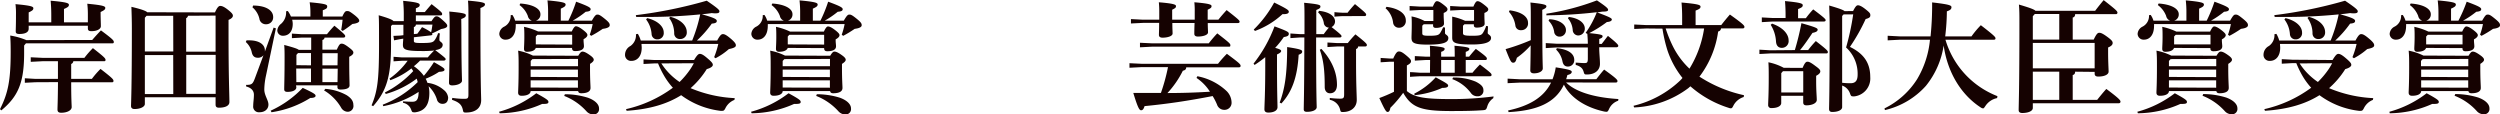
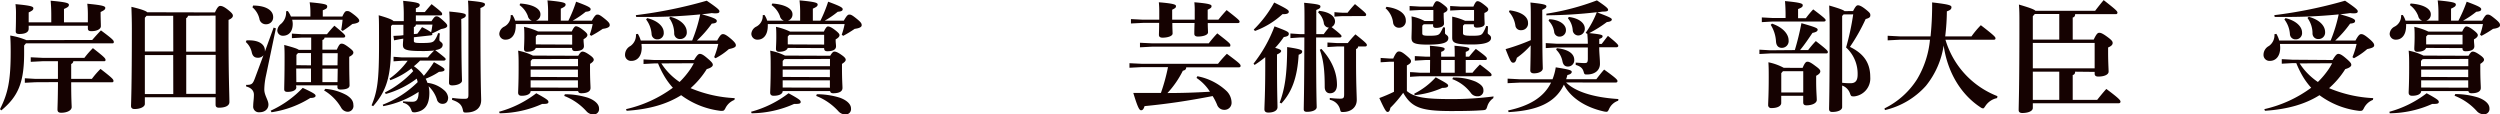
<svg xmlns="http://www.w3.org/2000/svg" viewBox="0 0 604.05 27.59">
  <defs>
    <style>.cls-1{fill:#150201;}</style>
  </defs>
  <g id="レイヤー_2" data-name="レイヤー 2">
    <g id="文字">
      <path class="cls-1" d="M22.28,9.66c.72-.84,1.42-1.6,2.11-2.32,3,2.23,3.11,2.46,3.11,2.84a.28.28,0,0,1-.32.29H6.27L5.83,11v1.83c0,7.14-1.45,10.47-5.51,13.84L0,26.37c1.94-3.83,2.58-6.93,2.58-13.78,0-2.32-.06-3.19-.11-4a16.42,16.42,0,0,1,3.88,1.1ZM6.93,6.21v.72c0,.82-.75,1.28-2.26,1.28C4,8.21,3.8,8,3.8,7.57s.06-1.45.06-4A18,18,0,0,0,3.74,1c3.8.35,4.32.58,4.32,1s-.32.61-1.13,1V5.4h5.46V3.71c0-1.36-.06-2.49-.15-3.54,3.86.35,4.41.58,4.41,1s-.32.61-1.19,1V5.4h5.77V3.34A21.6,21.6,0,0,0,21.09.9c3.68.35,4.35.58,4.35,1s-.32.6-1.13,1v.44c0,1.13.06,2.17.06,3,0,.67-.93,1.19-2.27,1.19-.64,0-.87-.2-.87-.69V6.21ZM8.56,19.87,6,20V18.91l2.56.15H14V14.79H10.33l-2.9.15v-1.1l2.9.14H20.39a21,21,0,0,1,2.06-2.35c2.87,2.24,3.05,2.5,3.05,2.87a.28.28,0,0,1-.32.29H17.72a.81.81,0,0,1-.52.67v3.6h5a21.27,21.27,0,0,1,2.09-2.41c3,2.32,3.13,2.55,3.13,2.93a.28.28,0,0,1-.32.29H17.2c0,4.18.12,5.63.12,6,0,.79-1.08,1.37-2.53,1.37-.66,0-.9-.26-.9-.79s.09-2.06.12-6.61Z" />
      <path class="cls-1" d="M51.94,3c.56-1.25.93-1.57,1.25-1.57s.79.06,1.89.93,1.19,1.16,1.19,1.45-.26.67-1.05,1v3c0,11.19.21,14.93.21,16.85,0,.93-1.08,1.36-2.53,1.36-.52,0-.81-.2-.81-.75V23.5H35v1.62c0,.64-1,1.22-2.5,1.22-.52,0-.84-.23-.84-.73s.2-4.49.2-18.62c0-2.09-.06-3.86-.11-5.34,2.58.61,3.51,1,3.83,1.31Zm-10.09.81H35.41L35,4.29v8.15h6.87Zm0,9.49H35v9.42h6.87Zm3.57-9.49a.77.77,0,0,1-.44.58v8.09h7.11V3.77ZM45,22.68h7.11V13.26H45Z" />
      <path class="cls-1" d="M63.66,13.34a1.63,1.63,0,0,1-1.4.61c-.72,0-1.21-.37-1.42-1.27a4.64,4.64,0,0,0-1.45-2.53l.18-.4a4.86,4.86,0,0,1,.66,0c2.56,0,3.77,1.13,3.77,2.4a1.67,1.67,0,0,1,0,.32l2.11-5.8.55.18L64.27,18.27a16.93,16.93,0,0,0-.41,3.34c0,1.45,1,2.58,1,3.66s-.87,1.85-2.14,1.85a1.37,1.37,0,0,1-1.54-1.54c0-.78.17-1.71.17-2.69s-.66-1.69-1.88-2l0-.38c1.42,0,1.62-.2,2.23-1.89Zm-2.5-12C64.5,1.36,66,2.64,66,4.09a1.66,1.66,0,0,1-1.66,1.77A1.56,1.56,0,0,1,62.67,4.5,5.18,5.18,0,0,0,61,1.77ZM65.4,26.74a24.82,24.82,0,0,0,7.74-5.51c2.9,1.34,3.11,1.6,3.11,1.92s-.44.52-1.28.52a24.28,24.28,0,0,1-9.37,3.45ZM75,3.1A16,16,0,0,0,74.82.55c3.86.35,4.24.55,4.24,1s-.2.58-1.07.93V4h4.72c.58-1.25.79-1.33,1.19-1.33s.61.08,1.8,1c1,.81,1.1,1.1,1.1,1.39s-.52.61-1.65.73c-.67.52-1.48,1.13-2.35,1.68l-.35-.26c.15-.93.26-1.71.32-2.44H70.59a4.16,4.16,0,0,1,.14,1c0,1.8-.9,2.87-2.38,2.87A1.32,1.32,0,0,1,67,7.34a2.28,2.28,0,0,1,.93-1.6,3.63,3.63,0,0,0,1.19-3l.41-.09A6.11,6.11,0,0,1,70.3,4H75Zm-3.4,18c0,.67-.84,1.1-2.14,1.1-.55,0-.79-.2-.79-.64,0-.81.09-3.07.09-7.57,0-1.13,0-2.09-.09-3.13,2.38.64,3.22.93,3.52,1.19h3V9.08H73l-2.47.14V8.12L73,8.27h6a26.53,26.53,0,0,1,1.8-2.06c2.49,2.06,2.61,2.26,2.61,2.52s-.18.35-.47.35H78.42a.65.65,0,0,1-.52.58V12h3.48c.58-1.31.81-1.45,1.16-1.45s.7.11,1.71.87,1.13,1,1.13,1.3-.26.64-1,1v.76c0,3.68.08,5.45.08,6.15s-.84,1-2.17,1c-.52,0-.76-.17-.76-.61v-.41h-10Zm3.54-5.31V12.82H72l-.38.44v2.49Zm-3.54,4.06h3.54V16.56H71.57Zm10-7H77.9v2.93h3.65Zm0,3.74H77.9v3.25h3.65Zm-3,4.88A12.46,12.46,0,0,1,83.76,23c1.24.79,1.62,1.54,1.62,2.35A1.39,1.39,0,0,1,83.9,27a1.9,1.9,0,0,1-1.48-1,11.69,11.69,0,0,0-4.12-4.15Z" />
      <path class="cls-1" d="M92.48,25.29a24.4,24.4,0,0,0,8.44-5.45c-.06-.29-.14-.55-.23-.84a22.6,22.6,0,0,1-7.48,3.71L93,22.34a24.13,24.13,0,0,0,6.85-5.17c-.15-.2-.29-.43-.44-.64a18.54,18.54,0,0,1-5.1,2.85l-.2-.38a18.34,18.34,0,0,0,4.38-4.32h-1.4l-2,.14v-1.1l2,.15h6.27a22,22,0,0,1,1.54-1.66,27.53,27.53,0,0,1-3.11.12c-4,0-4.44-.44-4.44-1.54,0-.29.06-1,.09-1.45l-.61.09-1.62.32-.15-1.08,1.69-.08.72-.09V6h-2.7l-.29.29V11c0,7.57-1.13,11-4.32,14.65l-.38-.2c1.4-3.37,1.8-6,1.8-14.48,0-5.16,0-5.94-.08-7.28,2.55.73,3.33,1.11,3.59,1.42h2.47V3.31c0-1-.06-2-.15-3.11,3.6.35,4,.61,4,1s-.24.52-.93.81v.9h2.17c.5-.61,1-1.19,1.63-1.91,2.49,1.94,2.55,2.09,2.55,2.38s-.14.34-.43.34h-5.92V5.13h3.77c.64-1,.87-1.18,1.19-1.18s.52,0,1.62,1c.84.75,1,1,1,1.3s-.35.59-1.45.76c-.7.35-1.33.67-2.06,1L104.37,8a.35.35,0,0,1,.09.23.18.18,0,0,1,0,.12c-.06.11-.14.17-.4.2L100,9v.87c0,.41.2.52,1.76.52,2.5,0,2.88-.14,3.31-.75A5.69,5.69,0,0,0,105.85,8l.44.08a8.45,8.45,0,0,0-.12,1.6c0,.37.79.55.79,1.13s-.38,1.1-1.8,1.3c2.41,1.83,2.52,2,2.52,2.18s-.17.35-.46.35H101.5A16,16,0,0,1,100,16a9.68,9.68,0,0,1,2.41,2.32,27.94,27.94,0,0,0,2.44-3.31c2.49,1.4,2.55,1.57,2.55,1.83s-.23.47-1.33.52a16.43,16.43,0,0,1-3.22,1.66,6.74,6.74,0,0,1,.43,1,7.26,7.26,0,0,1,4,1.76,2.67,2.67,0,0,1,1,1.77c0,.9-.4,1.54-1.36,1.54A1.36,1.36,0,0,1,105.56,24a7.49,7.49,0,0,0-2-3.16,6.79,6.79,0,0,1,.18,1.59c0,2.9-1.08,4.38-3.37,4.7a1.71,1.71,0,0,1-.38,0c-.43,0-.46-.15-.69-.75a2.54,2.54,0,0,0-1.92-1.54l0-.35c.79.06,1.6.09,2.27.09,1,0,1.47-.47,1.5-2.38a23,23,0,0,1-8.55,3.45Zm8.36-17.14c.37-.49.66-.9,1.13-1.59a14.49,14.49,0,0,1,2.2,1.24c.15-.63.23-1.24.32-1.85h-4a.62.62,0,0,1-.49.58V8.24ZM111.48,7c0,9.31.15,11.92.15,12.5s-1,1.13-2.38,1.13c-.52,0-.76-.2-.76-.61,0-1,.15-4.35.15-13.08,0-1.88,0-3.07-.09-4.15,3.8.35,4,.56,4,.9s-.2.58-1.1.9Zm-2.2,16.65a18.94,18.94,0,0,0,2.9.23c.87,0,1-.17,1-1.07V4.55c0-2.2,0-3.42-.11-4.4,3.68.31,4.11.55,4.11.89s-.26.58-1.1.9V4.41c0,16.27.18,18.74.18,19.78,0,1.83-1.25,3-3.69,3-.55,0-.61-.06-.72-.58-.26-1.28-.9-1.91-2.64-2.49Z" />
      <path class="cls-1" d="M120.58,27a25.82,25.82,0,0,0,9-4.47c2.76,1.51,2.93,1.74,2.93,2.12s-.4.46-1.25.46H131a25.64,25.64,0,0,1-10.27,2.26ZM143,5c.75-1.3,1-1.48,1.36-1.48s.69.15,1.8,1.05,1.16,1.18,1.16,1.53-.35.7-1.69.87a27.73,27.73,0,0,1-2.78,1.69l-.35-.27a17.32,17.32,0,0,0,.7-2.58H124.61a2.17,2.17,0,0,1,0,.44c0,2.35-1.19,3.33-2.4,3.33a1.44,1.44,0,0,1-1.57-1.39,2.1,2.1,0,0,1,1.22-1.77,2.88,2.88,0,0,0,1.53-2.75l.41-.06A4.77,4.77,0,0,1,124.47,5h4.06a1.51,1.51,0,0,1-1-1.16,5.8,5.8,0,0,0-2-2.61l.18-.38c3.07.21,4.87,1.25,4.87,2.58A1.53,1.53,0,0,1,129.43,5h3V3.19a25.24,25.24,0,0,0-.15-3.1c3.77.35,4.38.58,4.38,1s-.32.61-1.16,1V5h1.83A33.38,33.38,0,0,0,139.2.41c3.08,1.13,3.51,1.45,3.51,1.82s-.34.55-1.19.61A21.93,21.93,0,0,1,138.36,5Zm-3.28,8.47c.46-.78.72-1,1-1s.67.05,1.74.81c.84.58,1,.9,1,1.16s-.2.55-.9,1v1c0,2.9.12,4.18.12,4.81,0,.85-.79,1.28-2.24,1.28-.43,0-.69-.14-.75-.52H128.21c0,.61-.7,1.13-2.2,1.13-.53,0-.82-.26-.82-.75s.12-2.09.12-6.15c0-1.89,0-2.82-.12-4a14.06,14.06,0,0,1,3.57,1.19Zm-10.27-1.89c-.15.5-.81.93-2.09.93-.49,0-.75-.23-.75-.72s.08-1.42.08-2.82c0-1.1,0-1.62-.08-2.49A15.48,15.48,0,0,1,130,7.6h8.15c.44-.93.73-1.25,1-1.25s.78.15,1.71.87,1.07,1,1.07,1.25-.2.61-.93,1v.32c0,.4.09,1,.09,1.36,0,.84-.84,1.19-2.12,1.19-.49,0-.75-.2-.75-.7v-.06Zm-.81,2.7-.41.44V16h11.43V14.24Zm11,4.35V16.82H128.21v1.77Zm0,2.56V19.41H128.21v1.74Zm-1.39-10.42V8.41h-8.42l-.37.41v1.91Zm-1.77,12a18.76,18.76,0,0,1,5.57.84c1.68.61,2.69,1.57,2.69,2.59a1.29,1.29,0,0,1-1.39,1.45,2.23,2.23,0,0,1-1.62-.73,14.13,14.13,0,0,0-5.4-3.74Z" />
      <path class="cls-1" d="M155,10.62c0,.29.05.61.05.9,0,2.17-1.16,3.19-2.46,3.19a1.44,1.44,0,0,1-1.57-1.51,2.41,2.41,0,0,1,1.31-2.09,3.18,3.18,0,0,0,1.33-2.84l.46-.09a6.61,6.61,0,0,1,.7,1.62h12.42a36.63,36.63,0,0,0,1.94-6.32,126.29,126.29,0,0,1-12.65.61c-.95,0-1.88,0-2.81,0l-.09-.43A109.24,109.24,0,0,0,170.76.17c2.69,1.83,3.07,2.24,3.07,2.56s-.2.49-.93.49c-.23,0-.55,0-.9-.06-.78.12-1.59.21-2.43.29,3.33.93,3.62,1.25,3.62,1.63s-.34.55-1.21.63a26.19,26.19,0,0,1-3.6,4.09h4.9c.67-1.24,1-1.56,1.39-1.56s.84.2,2,1.19c.89.78,1.13,1.16,1.13,1.51s-.24.63-1.69.92a16.2,16.2,0,0,1-3.22,2.21l-.34-.26a20.08,20.08,0,0,0,1-3.19Zm12.7,3.88c.75-1.24,1.07-1.48,1.39-1.48s.73.12,1.68.93c1.31,1.1,1.46,1.39,1.46,1.74s-.53.76-1.46,1a20.62,20.62,0,0,1-3.91,4.61,31.18,31.18,0,0,0,10.67,2.41l-.08.43a4.06,4.06,0,0,0-2.15,1.95c-.26.52-.41.69-.78.69a2.49,2.49,0,0,1-.44,0A20,20,0,0,1,164.58,23c-3.37,2.12-7.6,3.4-13.17,3.77l-.15-.4a30.33,30.33,0,0,0,11.32-5.17,16.87,16.87,0,0,1-2.18-3A22.2,22.2,0,0,1,159,15.32h-.9l-2.61.14v-1.1l2.61.14ZM156.37,4.38c2.58.61,4,2.06,4,3.45a1.5,1.5,0,0,1-1.53,1.68,1.33,1.33,0,0,1-1.4-1.27,6.53,6.53,0,0,0-1.33-3.54Zm3.42,10.94a15.46,15.46,0,0,0,1.77,2.26,15.74,15.74,0,0,0,2.64,2.23,20.58,20.58,0,0,0,2.53-3c.34-.49.63-1,.92-1.53ZM162,4.06c2.84.78,3.94,2.35,3.94,3.66a1.56,1.56,0,0,1-1.59,1.71A1.35,1.35,0,0,1,162.9,8a6.29,6.29,0,0,0-1.22-3.66Z" />
      <path class="cls-1" d="M181.48,27a25.82,25.82,0,0,0,9.05-4.47c2.76,1.51,2.93,1.74,2.93,2.12s-.4.46-1.25.46h-.34a25.64,25.64,0,0,1-10.27,2.26ZM203.87,5c.76-1.3,1-1.48,1.37-1.48s.69.15,1.8,1.05,1.16,1.18,1.16,1.53-.35.7-1.69.87a27.73,27.73,0,0,1-2.78,1.69l-.35-.27a17.32,17.32,0,0,0,.7-2.58H185.51a2.17,2.17,0,0,1,0,.44c0,2.35-1.19,3.33-2.4,3.33a1.44,1.44,0,0,1-1.57-1.39,2.1,2.1,0,0,1,1.22-1.77,2.88,2.88,0,0,0,1.53-2.75l.41-.06A4.77,4.77,0,0,1,185.37,5h4.06a1.51,1.51,0,0,1-1-1.16,5.8,5.8,0,0,0-2-2.61l.18-.38c3.07.21,4.87,1.25,4.87,2.58A1.53,1.53,0,0,1,190.33,5h3V3.19a25.24,25.24,0,0,0-.15-3.1c3.77.35,4.38.58,4.38,1s-.32.61-1.16,1V5h1.83A33.38,33.38,0,0,0,200.1.41c3.08,1.13,3.51,1.45,3.51,1.82s-.34.55-1.19.61A21.93,21.93,0,0,1,199.26,5Zm-3.27,8.47c.46-.78.72-1,1-1s.67.05,1.74.81c.84.58,1,.9,1,1.16s-.2.55-.9,1v1c0,2.9.12,4.18.12,4.81,0,.85-.79,1.28-2.24,1.28-.43,0-.69-.14-.75-.52H189.11c0,.61-.7,1.13-2.2,1.13-.53,0-.82-.26-.82-.75s.12-2.09.12-6.15c0-1.89,0-2.82-.12-4a14.06,14.06,0,0,1,3.57,1.19Zm-10.27-1.89c-.15.5-.81.93-2.09.93-.49,0-.75-.23-.75-.72s.08-1.42.08-2.82c0-1.1,0-1.62-.08-2.49a15.48,15.48,0,0,1,3.42,1.16h8.15c.44-.93.73-1.25,1-1.25s.78.15,1.71.87,1.07,1,1.07,1.25-.2.61-.93,1v.32c0,.4.09,1,.09,1.36,0,.84-.84,1.19-2.12,1.19-.49,0-.75-.2-.75-.7v-.06Zm-.81,2.7-.41.44V16h11.43V14.24Zm11,4.35V16.82H189.11v1.77Zm0,2.56V19.41H189.11v1.74Zm-1.39-10.42V8.41h-8.42l-.37.41v1.91Zm-1.77,12a18.81,18.81,0,0,1,5.57.84c1.68.61,2.69,1.57,2.69,2.59a1.29,1.29,0,0,1-1.39,1.45,2.23,2.23,0,0,1-1.62-.73,14.21,14.21,0,0,0-5.4-3.74Z" />
      <path class="cls-1" d="M289.31,18.42a14.12,14.12,0,0,1,7.08,3.6,4,4,0,0,1,1.18,2.69,1.7,1.7,0,0,1-1.76,1.83,1.82,1.82,0,0,1-1.75-1.27A14.58,14.58,0,0,0,293,23.21c-6,1.16-10.79,1.88-16.45,2.43-.23.73-.46,1-.84,1s-.75-.44-1.88-4.18c2.35,0,4.55,0,6.67,0a46,46,0,0,0,1.71-6.24h-6.41l-2.9.15v-1.1l2.9.14H294.3A27.3,27.3,0,0,1,296.44,13c3.14,2.32,3.31,2.55,3.31,2.93,0,.23-.17.34-.46.34H286.61c0,.41-.2.7-.81.82a22.7,22.7,0,0,1-3.72,5.39c3.43,0,6.85-.11,10.27-.32a11.37,11.37,0,0,0-3.25-3.33Zm-.64-13.66V2.9a20.26,20.26,0,0,0-.09-2.35c3.89.32,4.15.61,4.15.93s-.09.46-.93.87V4.76h2.58c.61-.76,1.28-1.54,2-2.32,2.87,2.23,3.13,2.52,3.13,2.78s-.15.35-.44.35h-7.25c0,1.13.06,1.86.06,2.26,0,.64-1.22,1-2.44,1-.58,0-.87-.23-.87-.67s0-1.1.06-2.61h-5.37c0,1.36.06,2.12.06,2.55,0,.64-1.22,1-2.43,1-.58,0-.87-.23-.87-.67s.05-1.16.05-2.9h-3.91l-2.9.14V4.61l2.9.15h3.94V2.9A22.77,22.77,0,0,0,280,.55c3.88.32,4.14.61,4.14.93s-.08.46-.92.87V4.76Zm-10.33,5.71h13.72a30.62,30.62,0,0,1,2.06-2.41c3,2.32,3.16,2.5,3.16,2.88s-.17.34-.46.34H278.34l-2.9.15v-1.1Z" />
      <path class="cls-1" d="M302.88,15.37a33.49,33.49,0,0,0,5.07-9c3.19,1.19,3.45,1.36,3.45,1.8s-.29.64-1.21.78a20.23,20.23,0,0,1-2.09,2.61c1.16.32,1.45.52,1.45.76s-.23.49-1,.84v2.58c0,6.85.12,9.08.12,10.15,0,.79-.84,1.31-2.24,1.31-.61,0-.92-.29-.92-.76,0-1.16.2-3.54.2-10.79V13.81a26,26,0,0,1-2.58,1.88Zm.05-8.23A27.86,27.86,0,0,0,307.87.61c3.24,1.59,3.53,1.86,3.53,2.23s-.4.58-1.27.58h-.26a19.82,19.82,0,0,1-6.65,4.06Zm6.27,17.63C310.42,21.52,311,18,311,11.37c3.28.49,3.63.73,3.63,1.07s-.12.5-.85.79c-.32,5.57-1.68,9.05-4.17,11.77ZM319.85,8.24a17.64,17.64,0,0,1,1.24-1.57,1.26,1.26,0,0,1-1.24-1.19A4.52,4.52,0,0,0,318.48,3l.23-.38c2.56.26,3.86,1.36,3.86,2.55a1.52,1.52,0,0,1-.84,1.37c2.26,1.77,2.41,2,2.41,2.2s-.18.32-.47.32H318c0,14.07.14,16.3.14,16.82,0,.7-1,1.14-2.37,1.14-.53,0-.76-.21-.76-.61,0-.93.12-3.77.15-17.35H314l-2.21.15V8.09l2.21.15h1.19V4.82c0-1.89,0-3.08-.09-4.15,3.71.35,3.94.55,3.94.9s-.2.52-1,.84V8.24Zm-.58,3.57c2.75,3,3.77,6,3.77,8.67,0,1.36-.67,2.06-1.69,2.06-.75,0-1.27-.58-1.27-1.51,0-3.83-.26-6.5-1.19-9Zm3.82-.58-2.35.14v-1.1l2.35.14h2.56A25.63,25.63,0,0,1,327.5,8.3c2.67,2.11,2.76,2.32,2.76,2.58s-.18.35-.47.35h-1.65a.59.59,0,0,1-.49.6v2.93c0,5.89.17,8.33.17,9.4,0,1.77-1.39,2.9-3.3,2.9-.53,0-.59,0-.73-.61a3.18,3.18,0,0,0-2.49-2.34l0-.44a23.38,23.38,0,0,0,2.47.17c.84,0,1-.17,1-1.07V11.23Zm1.51-8.15h1c.52-.67,1.16-1.43,1.79-2.09,2.59,2.11,2.7,2.29,2.7,2.55s-.17.35-.46.35H324.6c-.32,0-1.62.08-2.17.14V2.93C323,3,324.2,3.08,324.6,3.08Z" />
      <path class="cls-1" d="M360.8,23.73a3.68,3.68,0,0,0-1.45,2c-.24.75-.32.84-1.08.9-1.88.14-4.09.2-7.63.2-7.28,0-9.57-.84-11.6-4.41a28.3,28.3,0,0,1-3.1,3.63c-.12.7-.32,1-.67,1s-.67-.46-2-3.36a37.29,37.29,0,0,0,3.54-1.51V14.91h-.9l-2.32.14V14l2.32.15h.72c.64-1.45,1-1.71,1.34-1.71s.66,0,1.77.92,1.19,1.16,1.19,1.45-.21.61-1,1V22c1.86,1.56,4.53,1.94,10.65,1.94a79,79,0,0,0,10.3-.64ZM335,1.65c3,.38,4.67,1.66,4.67,3.25a1.61,1.61,0,0,1-1.68,1.8,1.38,1.38,0,0,1-1.39-1.22A5.45,5.45,0,0,0,334.78,2Zm9,4.21-.35.35V8c0,.52.21.64,1.71.64,1.89,0,2.24-.18,2.59-.64a10.59,10.59,0,0,0,.75-1.42l.44.08V8c0,.38.81.49.81,1.19,0,1-1,1.59-4.9,1.59-3.54,0-4-.46-4-1.68,0-.55.06-1.74.06-3.13,0-.81,0-1.28-.06-2a10.58,10.58,0,0,1,3.14,1.1h2.14V2.41h-3.13l-2.61.14V1.45l2.61.15h3c.49-1.14.72-1.31,1-1.31s.61.09,1.54.81,1,.9,1,1.19-.26.58-.92.84v.61c0,.7.08,1.48.08,2s-.69,1-1.94,1c-.47,0-.7-.17-.7-.58V5.86Zm1.54,8.64h-1.07l-2.62.15v-1.1l2.62.14h1.07c0-1,0-1.77-.06-2.64,3.34.29,3.57.49,3.57.76s-.17.49-.84.72v1.16h3.28c0-1,0-1.77-.06-2.64,3.33.29,3.59.49,3.59.76s-.2.49-.87.72v1.16h.82c.55-.69.95-1.16,1.62-1.88,2.44,1.77,2.67,2.06,2.67,2.35s-.15.34-.44.34h-4.67v3.08h1.63c.55-.7,1.13-1.31,1.8-2,2.55,1.94,2.81,2.2,2.81,2.49s-.14.35-.43.35H343.3c-.23,0-1.91.09-2.61.15V17.43c.7,0,2.29.15,2.61.15h2.21Zm-3.83,8.13a17.8,17.8,0,0,0,5.19-3.95c2.56,1.39,3,1.65,3,2,0,.58-1.07.55-1.42.55A21.74,21.74,0,0,1,341.82,23Zm6.5-5.05h3.28V14.5h-3.28Zm5.63-11.72-.35.35V8c0,.52.4.64,2.29.64s2.14-.18,2.49-.64a7.73,7.73,0,0,0,.82-1.74l.43.08c0,.67-.06,1.25-.06,1.63s.81.49.81,1.19-.63,1.59-4.61,1.59c-4.26,0-4.78-.46-4.78-1.68,0-.55,0-1.51,0-3.13,0-.81,0-1.22,0-1.92a14.22,14.22,0,0,1,3.1,1h2.18V2.41H353l-2.61.14V1.45L353,1.6h3c.49-1.14.73-1.31,1-1.31s.61.09,1.54.81,1.05.9,1.05,1.19-.26.58-.93.84v.61c0,1,.06,1.63.06,2,0,.55-.67.93-1.92.93-.46,0-.69-.17-.69-.58V5.86Zm-2.76,12.88a13.27,13.27,0,0,1,5.51,1c1.13.58,1.83,1.16,1.83,2A1.33,1.33,0,0,1,357,23.26a1.87,1.87,0,0,1-1.62-.81,9.84,9.84,0,0,0-4.47-3.33Z" />
      <path class="cls-1" d="M372.65,4.82c0,9.51.12,11.22.12,11.69,0,.72-.93,1.21-2.15,1.21-.55,0-.87-.26-.87-.69s.06-1.69.09-6.07a19.19,19.19,0,0,1-3.34,3c-.2.73-.37,1.19-.87,1.19s-.69-.32-1.85-3.28a50.54,50.54,0,0,0,6.09-2.17V4.06c0-1.36,0-2.32-.09-3.45,3.31.35,3.86.55,3.86.9s-.26.52-1,.87Zm5.75,15.11c2,2,6.09,3.59,12.64,4l-.06.41a3.7,3.7,0,0,0-2.2,2c-.23.49-.32.67-.67.67a4.23,4.23,0,0,1-.49-.06c-4.58-1-8.18-3.37-9.75-6.5-2.11,4.5-6.64,6.27-13.37,6.64l-.11-.4c5-1.08,8.58-3.08,10.38-6.73h-7.6l-2.9.14V19l2.9.15h7.95a13.47,13.47,0,0,0,.78-2.88c3.57.56,3.86.76,3.86,1.11s-.41.61-1.05.75c-.08.35-.2.7-.29,1h7.29c.58-.76,1.21-1.57,1.88-2.32,2.79,2,3.22,2.46,3.22,2.75s-.14.38-.46.38ZM364.76,2.49c3.42.47,4.44,1.86,4.44,3a1.61,1.61,0,0,1-1.68,1.8,1.26,1.26,0,0,1-1.37-1.1,6.32,6.32,0,0,0-1.56-3.34Zm8.88.82A59.57,59.57,0,0,0,385.85.09c2.5,1.68,2.7,2,2.7,2.29s-.32.43-1.39.43L385.91,3c3.25,1.19,3.54,1.45,3.54,1.71s-.29.55-1.19.61A29.61,29.61,0,0,1,384,8c2.82.29,3.22.43,3.22.75s-.26.47-.81.67v1.19H387c.5-.61.9-1.19,1.51-1.94,2.35,1.88,2.5,2.2,2.5,2.4s-.18.35-.47.35H386.4c0,1.45.18,2.76.18,4,0,1.45-1.08,2.58-3.19,2.58-.5,0-.58-.06-.73-.58-.23-.87-.7-1.37-1.94-1.74l0-.55c.95.05,1.5.11,2.11.11s.82-.11.82-1.07v-2.7h-7.61l-2.55.15V10.41l2.55.15h7.61c0-.81-.06-1.63-.12-2.41l-.06,0-.35-.2a23,23,0,0,0,2.7-5,110.7,110.7,0,0,1-12.18.75Zm.72,1.33c2.67.15,4,1.42,4,2.58a1.52,1.52,0,0,1-1.54,1.63,1.28,1.28,0,0,1-1.31-1.22A4.74,4.74,0,0,0,374.16,5Zm1.8,7c3.11.32,4.21,1.54,4.21,2.82a1.52,1.52,0,0,1-1.54,1.62c-.7,0-1.13-.41-1.3-1.22A5.34,5.34,0,0,0,376,12Zm2.9-7.54c2.61.32,3.86,1.57,3.86,2.79a1.61,1.61,0,0,1-1.57,1.68A1.35,1.35,0,0,1,380,7.25a5,5,0,0,0-1.16-2.84Z" />
-       <path class="cls-1" d="M397.77,6.88,394.86,7V5.92l2.91.14h8.67V4.15c0-1.37-.06-2.5-.15-3.54,4,.35,4.59.58,4.59,1s-.32.6-1.19.95V6.06h6.2c.61-.81,1.28-1.62,2.09-2.55,3.16,2.26,3.51,2.64,3.51,3,0,.23-.17.35-.4.35h-5.25a.84.84,0,0,1-.7.75,23.3,23.3,0,0,1-4.52,10.91A32.55,32.55,0,0,0,421.38,23l-.06.44a4.17,4.17,0,0,0-2.5,2.09c-.23.46-.34.64-.63.64a1.56,1.56,0,0,1-.53-.12,25.75,25.75,0,0,1-9.22-5.19,4.25,4.25,0,0,0-.46.4,23.44,23.44,0,0,1-13.14,4.7l-.15-.4a24.71,24.71,0,0,0,11.23-6.07,6.27,6.27,0,0,0,.6-.66,21.49,21.49,0,0,1-3.71-6.91,36.05,36.05,0,0,1-1.13-5Zm4.69,0a31.22,31.22,0,0,0,1.69,4.2,19.2,19.2,0,0,0,4.06,5.51,25.89,25.89,0,0,0,3.54-9.71Z" />
      <path class="cls-1" d="M433.67,12.1a64.9,64.9,0,0,0,1.59-6.5c3.54,1,3.92,1.22,3.92,1.57s-.32.6-1.25.78c-.93,1.36-1.88,2.81-3,4.15h1.95a24.73,24.73,0,0,1,1.86-2.18c2.81,2.18,2.9,2.38,2.9,2.67s-.18.32-.47.32H427.72l-2.61.14V12l2.61.15Zm-2.24-8.44c0-1.31-.05-2.3-.14-3.4,3.71.35,4.29.58,4.29,1s-.29.58-1.13.93v2.2h1.89a21.15,21.15,0,0,1,1.77-2.12c2.87,2.15,3,2.38,3,2.61s-.18.32-.47.32H428.3l-2.61.15V4.21l2.61.14h3.13Zm4.12,12.73c.53-1.25.82-1.48,1.16-1.48s.73.12,1.89,1c1,.72,1.22,1,1.22,1.33s-.23.67-1,1.07v1.25c0,2.47.15,3.83.15,4.59s-1.1,1.3-2.5,1.3c-.49,0-.78-.2-.78-.72V23.15h-5.31v1.74c0,.61-.7,1.22-2.35,1.22a.71.71,0,0,1-.81-.76c0-.69.14-2.49.14-6.67,0-1.45,0-2.49-.08-3.63A13.23,13.23,0,0,1,431,16.39ZM428.16,5.71c2.9,1,4,2.73,4,4a1.63,1.63,0,0,1-1.65,1.85c-.76,0-1.31-.46-1.39-1.51A8.45,8.45,0,0,0,427.84,6ZM430.8,17.2l-.41.47v4.67h5.31V17.2ZM447.74,2.67c.61-1.19.87-1.39,1.19-1.39s.84.17,1.88,1,1.1,1,1.1,1.43-.26.66-1.13.89a44.88,44.88,0,0,1-3.8,6.73c3.34,1.63,4.91,3.86,4.91,7.28a4.36,4.36,0,0,1-3.8,4.67,2.18,2.18,0,0,1-.41,0c-.41,0-.49-.17-.7-.75a3.09,3.09,0,0,0-1.88-1.86v5.22c0,.58-.76,1.16-2.41,1.16-.49,0-.75-.23-.75-.72,0-.67.14-3.8.14-20.36,0-1.48-.06-3-.11-4.64,2.58.75,3.45,1.1,3.71,1.36Zm-2.29.81-.35.38V20a17.15,17.15,0,0,0,2,.11c1.13,0,1.74-.52,1.74-2.09a8.59,8.59,0,0,0-2.79-6.55,61,61,0,0,0,1.72-8Z" />
      <path class="cls-1" d="M482.54,23.7a4.44,4.44,0,0,0-2.85,1.94c-.26.38-.37.55-.55.55a1.24,1.24,0,0,1-.61-.26c-4.78-3.13-8-8.55-8.9-14.94a20.37,20.37,0,0,1-4.29,9.75,19.11,19.11,0,0,1-9.9,5.86l-.11-.41a19.45,19.45,0,0,0,7.89-7.07,22.75,22.75,0,0,0,3.1-9.52H459l-2.9.15V8.64l2.9.15h7.46a73.18,73.18,0,0,0,.38-8.21c4.26.49,4.67.73,4.67,1.16s-.23.7-1.11,1A52.44,52.44,0,0,1,470,8.79h6.35a22,22,0,0,1,2.26-2.7c3.25,2.5,3.54,2.87,3.54,3.16s-.17.35-.46.35H470.06a21,21,0,0,0,12.56,13.63Z" />
      <path class="cls-1" d="M501.39,17.32c0,.49-.21.72-.58.81v6h5.91c.67-.84,1.39-1.74,2.21-2.64,3.1,2.3,3.42,2.76,3.42,3.05s-.17.41-.46.41H491.17v1.13c0,.75-1.07,1.22-2.55,1.22-.58,0-.87-.24-.87-.7,0-1.1.18-5.08.18-21,0-1.91,0-3.19-.12-4.5,2.78.82,3.71,1.19,4,1.51h14.42c.61-.81,1.3-1.68,2.06-2.58,3,2.35,3.33,2.67,3.33,3.05a.36.36,0,0,1-.4.34h-9.83c0,.5-.21.73-.58.82V9.57h5.07c.7-1.48,1-1.65,1.36-1.65s.82.17,1.95,1,1.27,1.13,1.27,1.47-.23.73-1.1,1.08v1c0,2.69.12,4.14.12,4.84s-1,1.19-2.5,1.19c-.58,0-.87-.23-.87-.7v-.43Zm-3.83-7.75V3.39h-5.92l-.47.53V9.57Zm8.55,6.94V10.38H491.17v6.13Zm-14.94.81v6.81h6.39V17.32Z" />
-       <path class="cls-1" d="M516.43,27a25.82,25.82,0,0,0,9.05-4.47c2.76,1.51,2.93,1.74,2.93,2.12s-.4.46-1.24.46h-.35a25.64,25.64,0,0,1-10.27,2.26Zm22.4-22c.75-1.3.95-1.48,1.36-1.48s.7.15,1.8,1.05,1.16,1.18,1.16,1.53-.35.7-1.68.87a28,28,0,0,1-2.79,1.69l-.35-.27a17.32,17.32,0,0,0,.7-2.58H520.46a2.17,2.17,0,0,1,0,.44c0,2.35-1.19,3.33-2.4,3.33a1.44,1.44,0,0,1-1.57-1.39,2.1,2.1,0,0,1,1.22-1.77,2.88,2.88,0,0,0,1.53-2.75l.41-.06A4.77,4.77,0,0,1,520.32,5h4.06a1.51,1.51,0,0,1-1-1.16,5.8,5.8,0,0,0-2-2.61l.18-.38c3.07.21,4.87,1.25,4.87,2.58A1.53,1.53,0,0,1,525.28,5h3V3.19a25.24,25.24,0,0,0-.15-3.1c3.77.35,4.38.58,4.38,1s-.32.61-1.16,1V5h1.83A34.64,34.64,0,0,0,535.06.41c3.07,1.13,3.5,1.45,3.5,1.82s-.34.55-1.18.61A22.06,22.06,0,0,1,534.21,5Zm-3.28,8.47c.46-.78.72-1,1-1s.67.05,1.74.81c.84.58,1,.9,1,1.16s-.2.55-.9,1v1c0,2.9.12,4.18.12,4.81,0,.85-.79,1.28-2.24,1.28-.43,0-.69-.14-.75-.52H524.06c0,.61-.7,1.13-2.2,1.13-.53,0-.82-.26-.82-.75s.12-2.09.12-6.15c0-1.89,0-2.82-.12-4a14.06,14.06,0,0,1,3.57,1.19Zm-10.27-1.89c-.15.5-.81.93-2.09.93-.49,0-.75-.23-.75-.72s.08-1.42.08-2.82c0-1.1,0-1.62-.08-2.49a15.48,15.48,0,0,1,3.42,1.16H534c.44-.93.73-1.25,1-1.25s.78.15,1.71.87,1.07,1,1.07,1.25-.2.61-.93,1v.32c0,.4.09,1,.09,1.36,0,.84-.84,1.19-2.12,1.19-.49,0-.75-.2-.75-.7v-.06Zm-.81,2.7-.41.44V16h11.43V14.24Zm11,4.35V16.82H524.06v1.77Zm0,2.56V19.41H524.06v1.74ZM534.1,10.73V8.41h-8.41l-.38.41v1.91Zm-1.77,12a18.76,18.76,0,0,1,5.57.84c1.68.61,2.7,1.57,2.7,2.59a1.29,1.29,0,0,1-1.4,1.45,2.23,2.23,0,0,1-1.62-.73,14.13,14.13,0,0,0-5.4-3.74Z" />
      <path class="cls-1" d="M550.89,10.62c0,.29.05.61.05.9,0,2.17-1.16,3.19-2.46,3.19a1.44,1.44,0,0,1-1.57-1.51,2.41,2.41,0,0,1,1.31-2.09,3.18,3.18,0,0,0,1.33-2.84l.47-.09a6.59,6.59,0,0,1,.69,1.62h12.42a36.63,36.63,0,0,0,1.94-6.32,126.15,126.15,0,0,1-12.65.61c-.95,0-1.88,0-2.81,0l-.09-.43A109.24,109.24,0,0,0,566.61.17c2.7,1.83,3.07,2.24,3.07,2.56s-.2.49-.93.49c-.23,0-.55,0-.9-.06-.78.12-1.59.21-2.43.29,3.33.93,3.62,1.25,3.62,1.63s-.34.55-1.21.63a26.19,26.19,0,0,1-3.6,4.09h4.9c.67-1.24,1-1.56,1.39-1.56s.84.2,2,1.19c.9.78,1.13,1.16,1.13,1.51s-.23.63-1.69.92a16.44,16.44,0,0,1-3.21,2.21l-.35-.26a20.08,20.08,0,0,0,1-3.19Zm12.7,3.88c.76-1.24,1.07-1.48,1.39-1.48s.73.12,1.69.93c1.3,1.1,1.45,1.39,1.45,1.74s-.53.76-1.45,1a20.92,20.92,0,0,1-3.92,4.61,31.18,31.18,0,0,0,10.67,2.41l-.08.43a4.06,4.06,0,0,0-2.15,1.95c-.26.52-.41.69-.78.69a2.49,2.49,0,0,1-.44,0A20,20,0,0,1,560.43,23c-3.37,2.12-7.6,3.4-13.17,3.77l-.15-.4a30.26,30.26,0,0,0,11.32-5.17,16.87,16.87,0,0,1-2.18-3,23.51,23.51,0,0,1-1.42-2.95h-.9l-2.61.14v-1.1l2.61.14ZM552.22,4.38c2.58.61,4,2.06,4,3.45a1.5,1.5,0,0,1-1.53,1.68,1.33,1.33,0,0,1-1.4-1.27,6.53,6.53,0,0,0-1.33-3.54Zm3.42,10.94a15.46,15.46,0,0,0,1.77,2.26,16.15,16.15,0,0,0,2.64,2.23,20.58,20.58,0,0,0,2.53-3c.34-.49.63-1,.92-1.53Zm2.21-11.26c2.84.78,3.94,2.35,3.94,3.66a1.56,1.56,0,0,1-1.59,1.71A1.35,1.35,0,0,1,558.75,8a6.29,6.29,0,0,0-1.22-3.66Z" />
      <path class="cls-1" d="M577.33,27a25.82,25.82,0,0,0,9-4.47c2.76,1.51,2.93,1.74,2.93,2.12s-.4.46-1.24.46h-.35a25.64,25.64,0,0,1-10.27,2.26Zm22.4-22c.75-1.3.95-1.48,1.36-1.48s.7.15,1.8,1.05,1.16,1.18,1.16,1.53-.35.7-1.68.87a28,28,0,0,1-2.79,1.69l-.35-.27a16.19,16.19,0,0,0,.7-2.58H581.36a2.17,2.17,0,0,1,0,.44c0,2.35-1.19,3.33-2.4,3.33a1.44,1.44,0,0,1-1.57-1.39,2.1,2.1,0,0,1,1.22-1.77,2.88,2.88,0,0,0,1.54-2.75l.4-.06A4.77,4.77,0,0,1,581.22,5h4.06a1.49,1.49,0,0,1-1-1.16,5.9,5.9,0,0,0-2-2.61l.18-.38c3.07.21,4.87,1.25,4.87,2.58A1.53,1.53,0,0,1,586.18,5h3V3.19A25.24,25.24,0,0,0,589,.09c3.77.35,4.38.58,4.38,1s-.31.61-1.16,1V5H594A34.64,34.64,0,0,0,596,.41c3.07,1.13,3.51,1.45,3.51,1.82s-.35.55-1.19.61A22.06,22.06,0,0,1,595.11,5Zm-3.28,8.47c.46-.78.72-1,1-1s.67.05,1.74.81c.84.58,1,.9,1,1.16s-.2.55-.9,1v1c0,2.9.12,4.18.12,4.81,0,.85-.79,1.28-2.24,1.28-.43,0-.69-.14-.75-.52H585c0,.61-.69,1.13-2.2,1.13-.53,0-.82-.26-.82-.75s.12-2.09.12-6.15c0-1.89,0-2.82-.12-4a14.06,14.06,0,0,1,3.57,1.19Zm-10.27-1.89c-.15.5-.81.93-2.09.93-.49,0-.75-.23-.75-.72s.08-1.42.08-2.82c0-1.1,0-1.62-.08-2.49a15.48,15.48,0,0,1,3.42,1.16h8.15c.44-.93.73-1.25,1-1.25s.78.15,1.71.87,1.07,1,1.07,1.25-.2.61-.93,1v.32c0,.4.09,1,.09,1.36,0,.84-.84,1.19-2.12,1.19-.49,0-.75-.2-.75-.7v-.06Zm-.81,2.7-.41.44V16h11.43V14.24Zm11,4.35V16.82H585v1.77Zm0,2.56V19.41H585v1.74ZM595,10.73V8.41h-8.41l-.38.41v1.91Zm-1.77,12a18.76,18.76,0,0,1,5.57.84c1.68.61,2.7,1.57,2.7,2.59a1.29,1.29,0,0,1-1.4,1.45,2.23,2.23,0,0,1-1.62-.73,14.13,14.13,0,0,0-5.4-3.74Z" />
    </g>
  </g>
</svg>